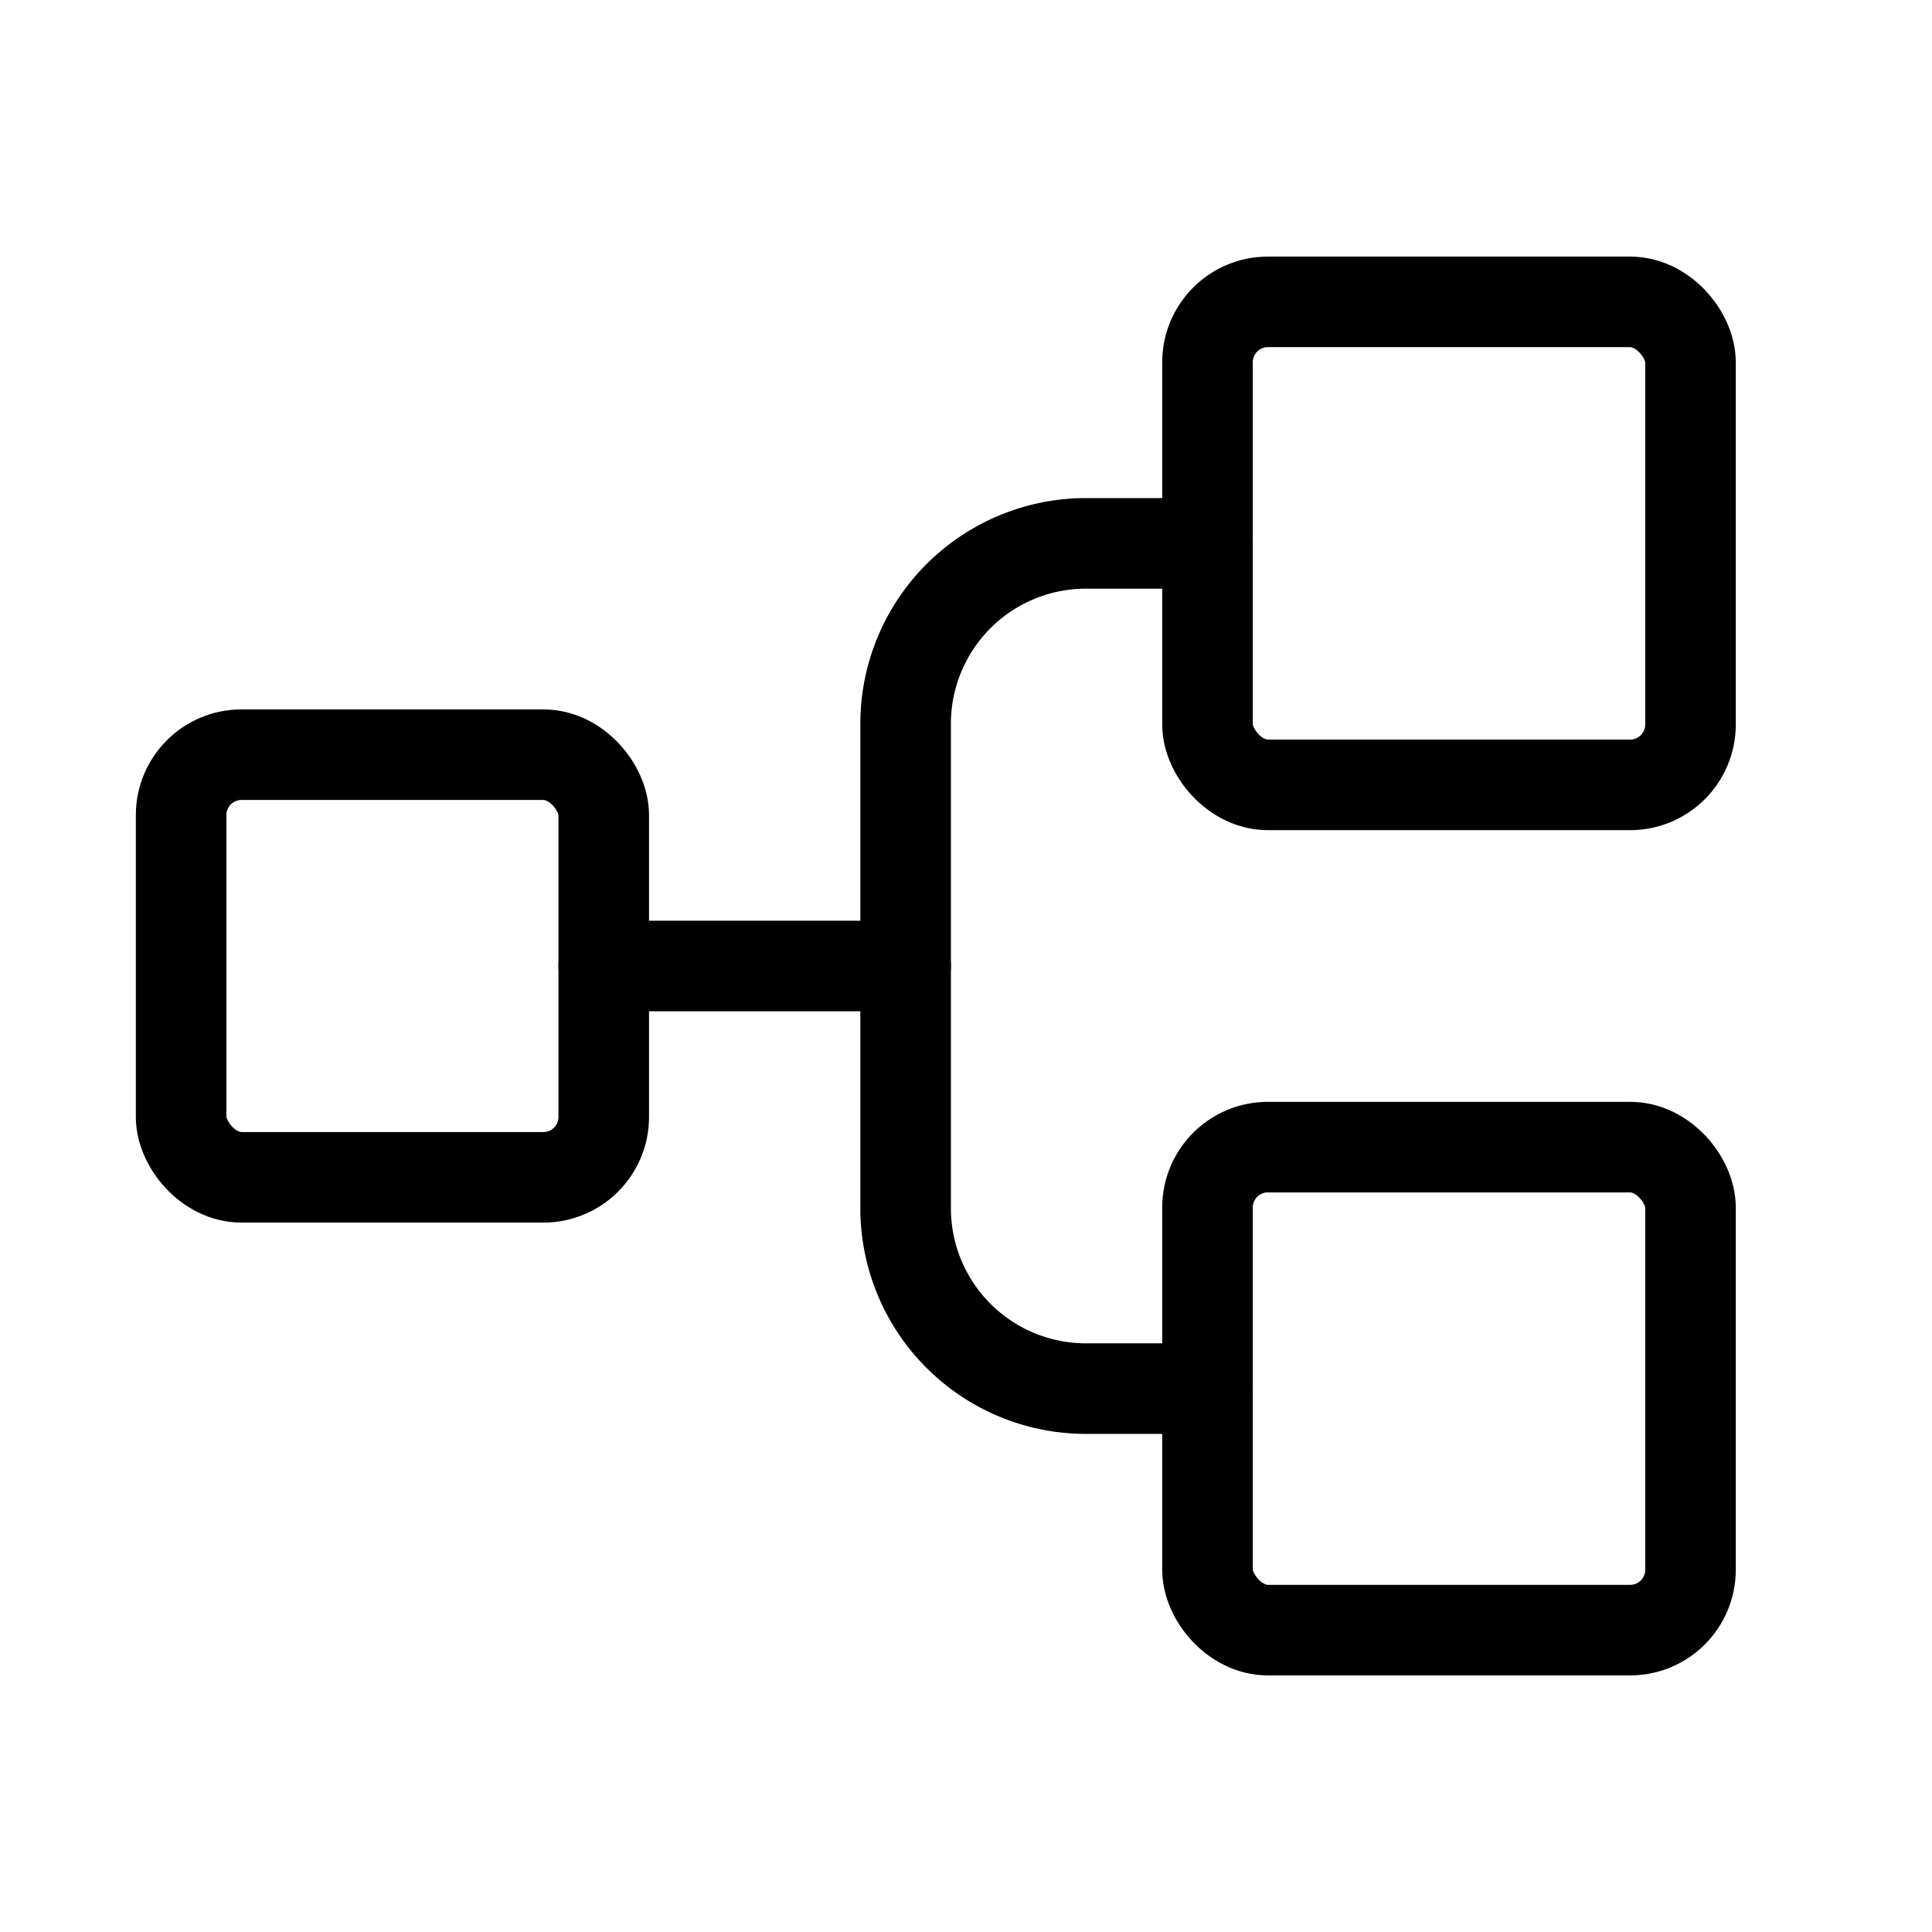
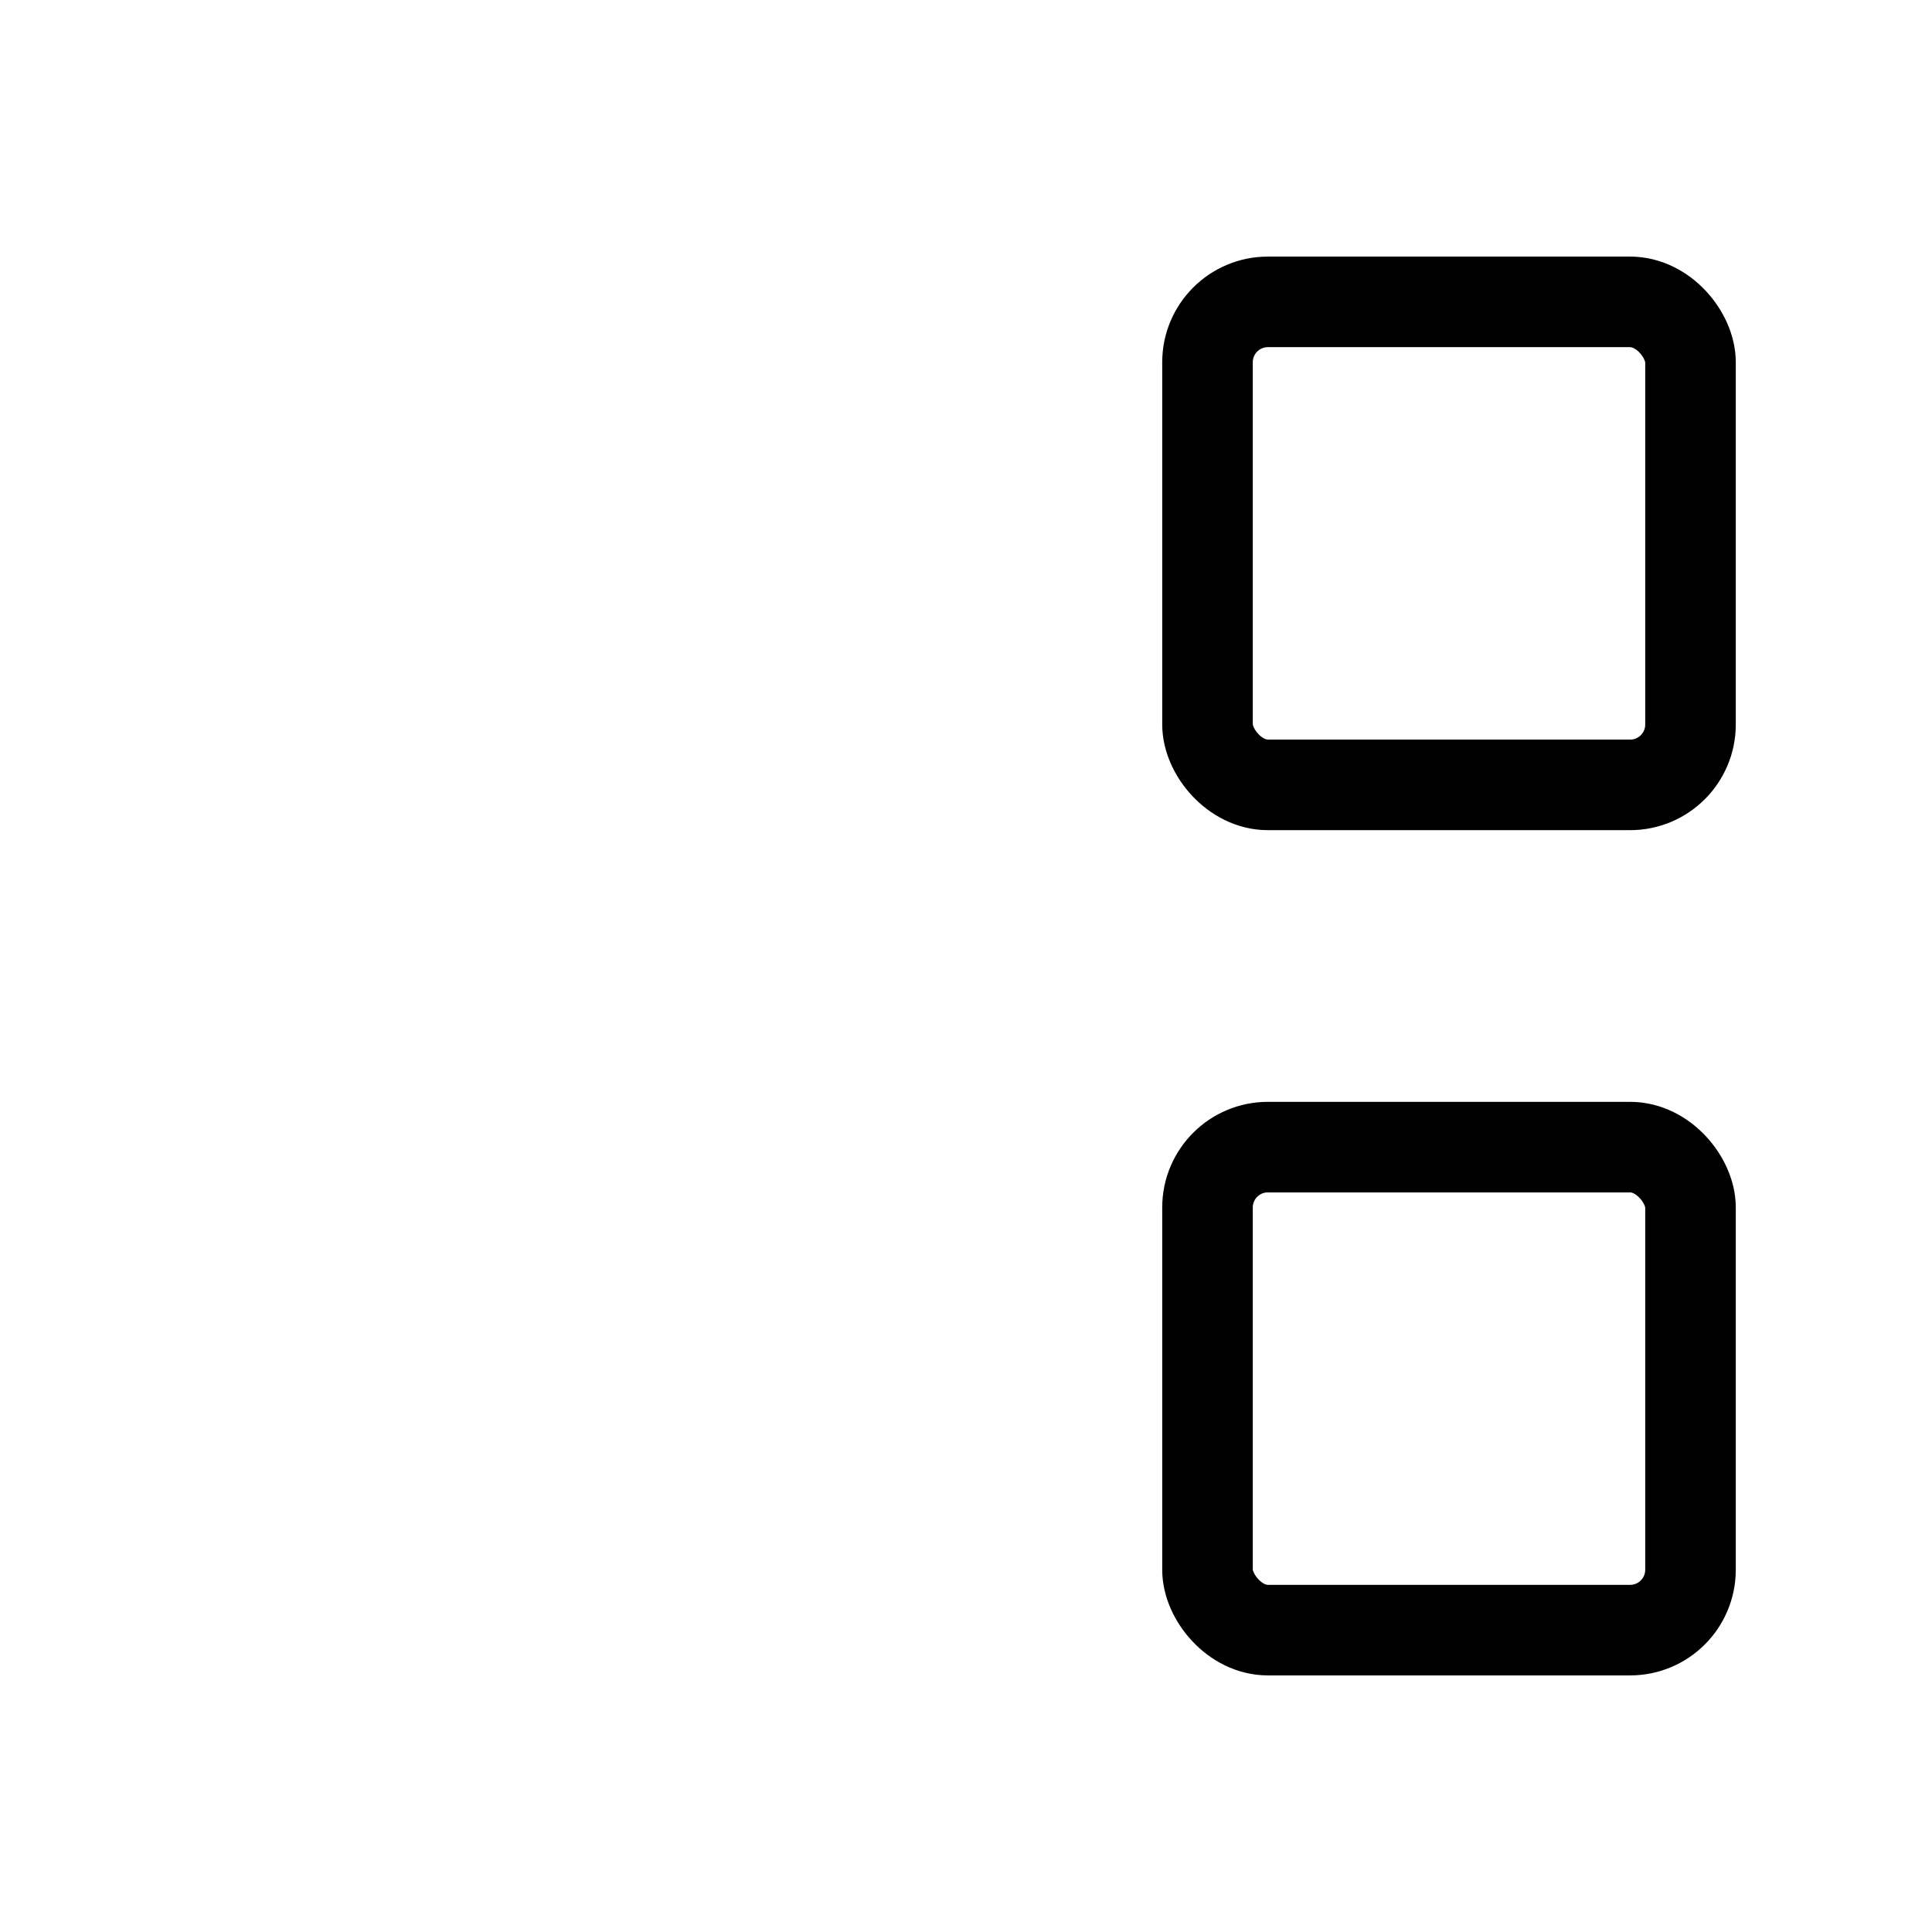
<svg xmlns="http://www.w3.org/2000/svg" viewBox="0 0 256 256">
-   <rect width="256" height="256" fill="none" />
-   <rect x="24" y="100" width="56" height="56" rx="8" fill="none" stroke="#000" stroke-linecap="round" stroke-linejoin="round" stroke-width="12" />
  <rect x="160" y="40" width="64" height="64" rx="8" fill="none" stroke="#000" stroke-linecap="round" stroke-linejoin="round" stroke-width="12" />
  <rect x="160" y="152" width="64" height="64" rx="8" fill="none" stroke="#000" stroke-linecap="round" stroke-linejoin="round" stroke-width="12" />
-   <line x1="80" y1="128" x2="120" y2="128" fill="none" stroke="#000" stroke-linecap="round" stroke-linejoin="round" stroke-width="12" />
-   <path d="M160,184H144a23.9,23.9,0,0,1-24-24V96a23.9,23.9,0,0,1,24-24h16" fill="none" stroke="#000" stroke-linecap="round" stroke-linejoin="round" stroke-width="12" />
</svg>